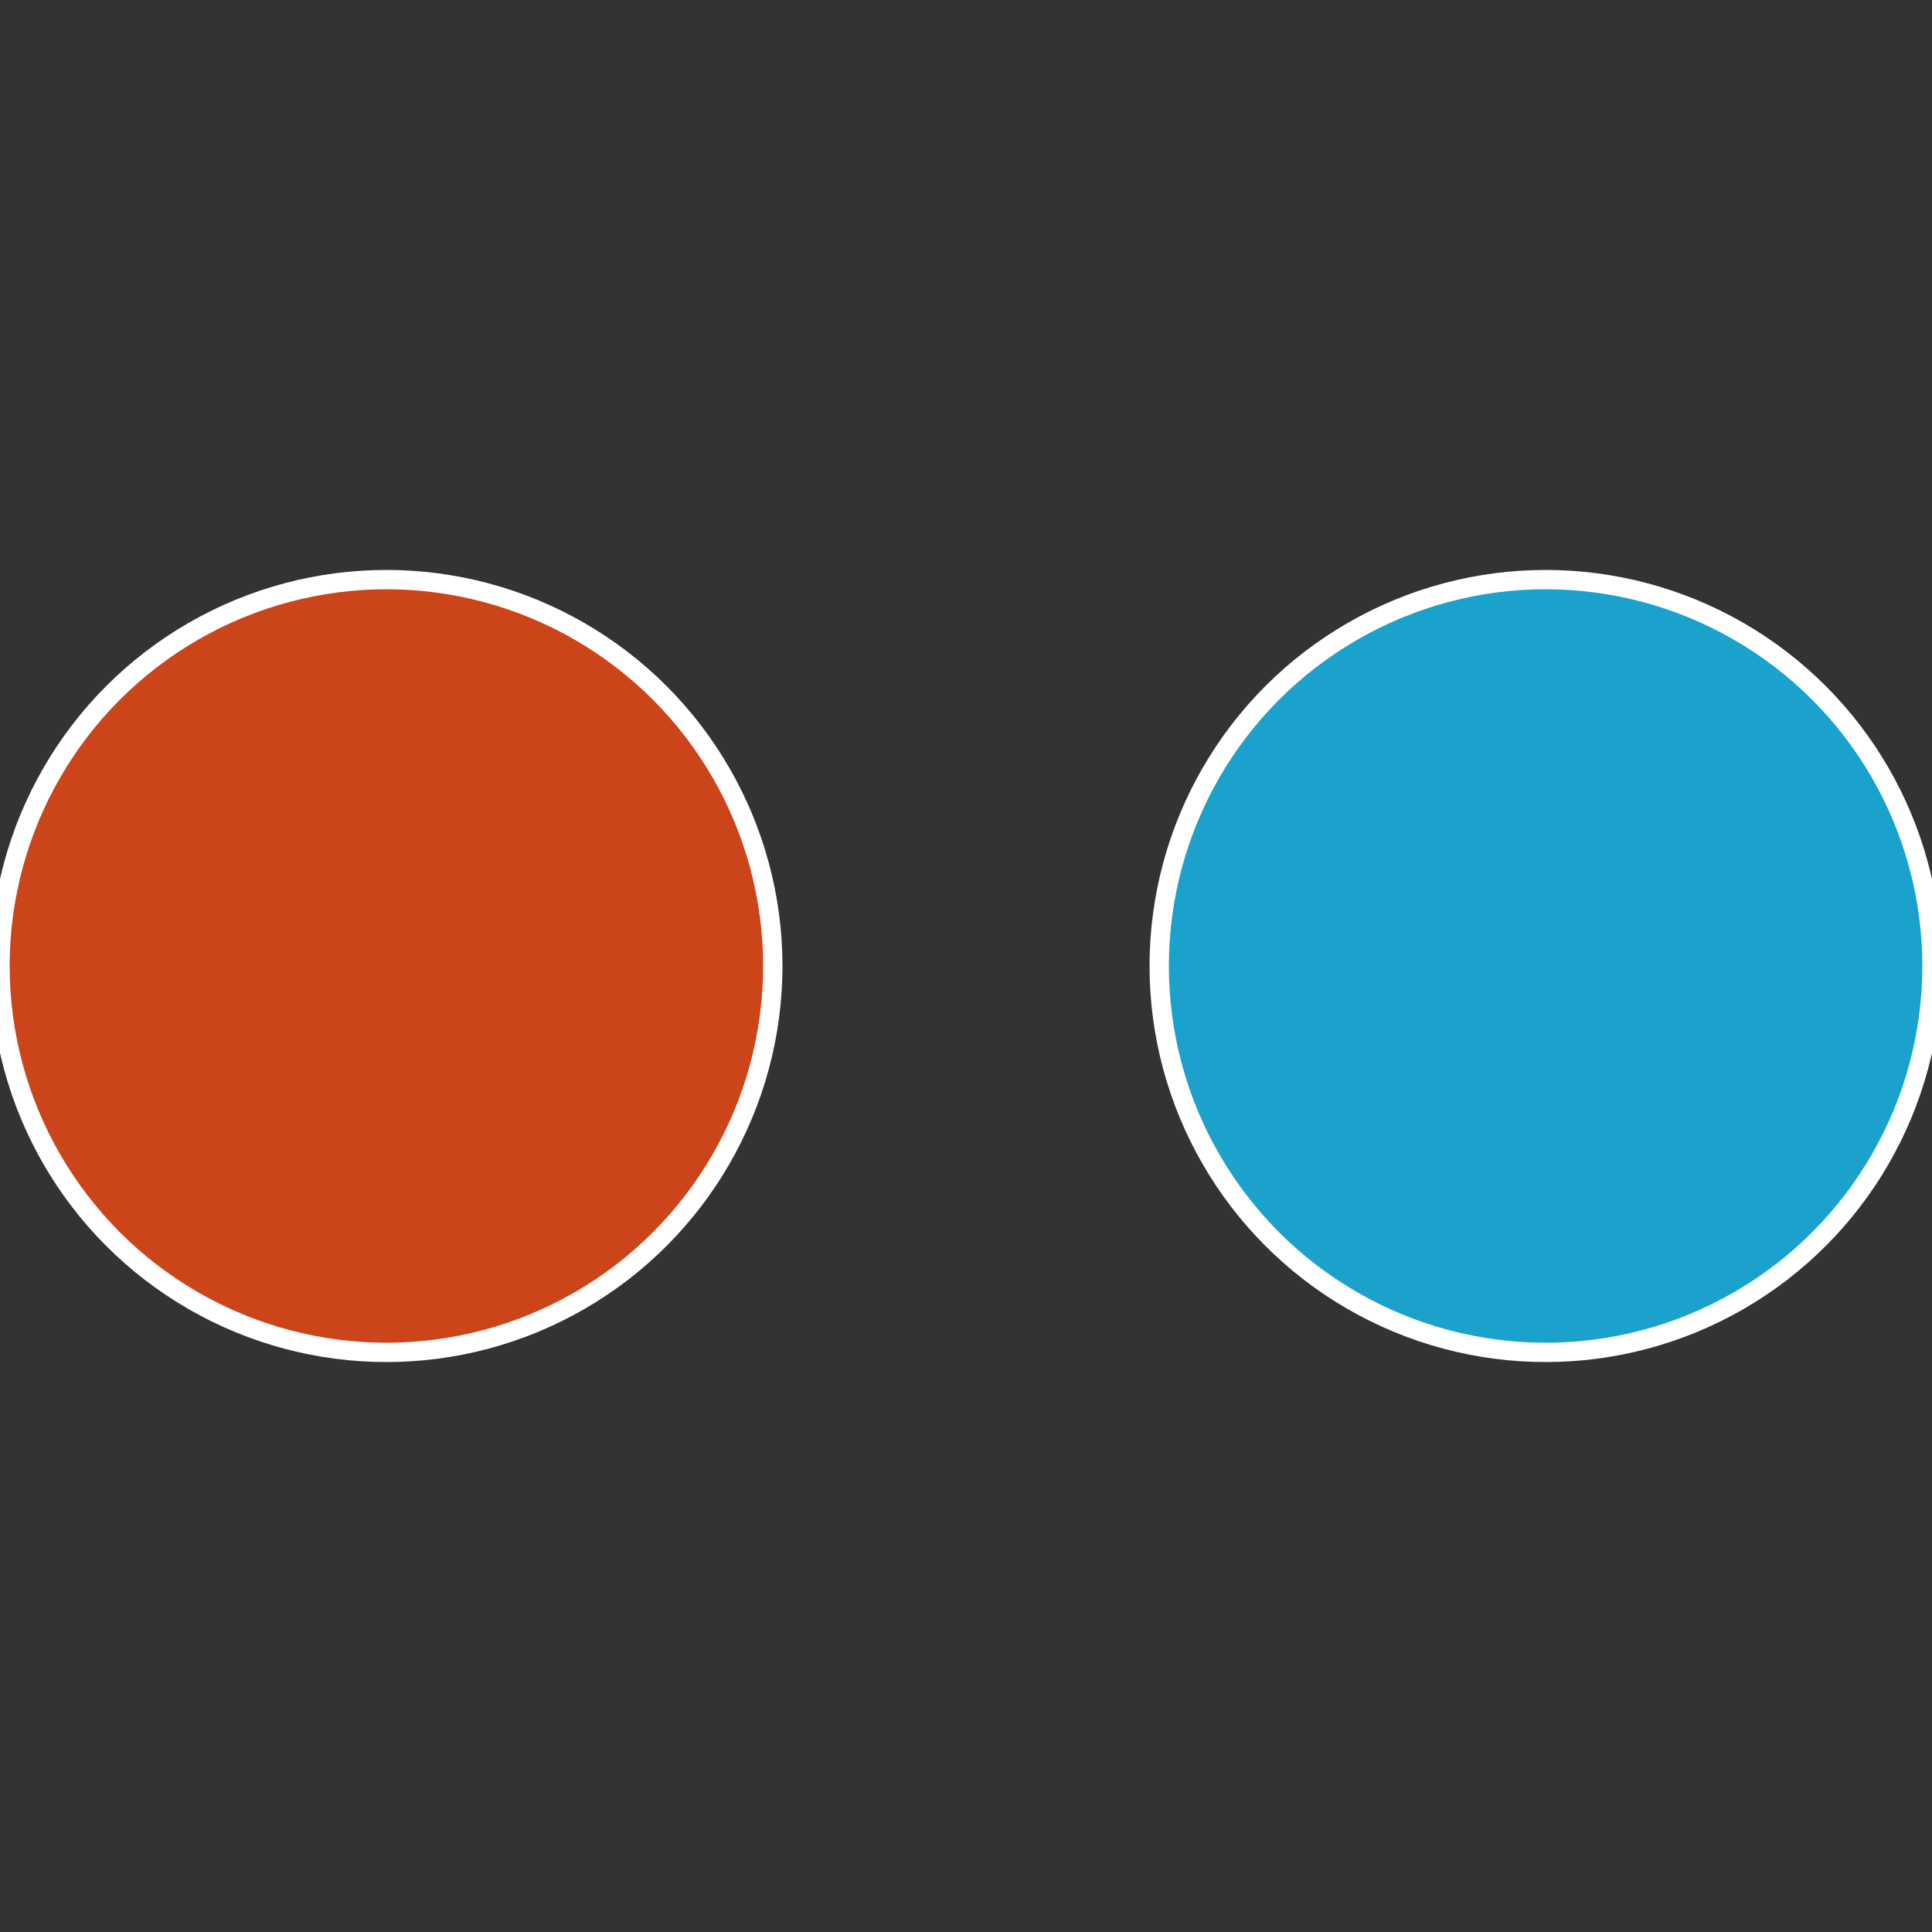
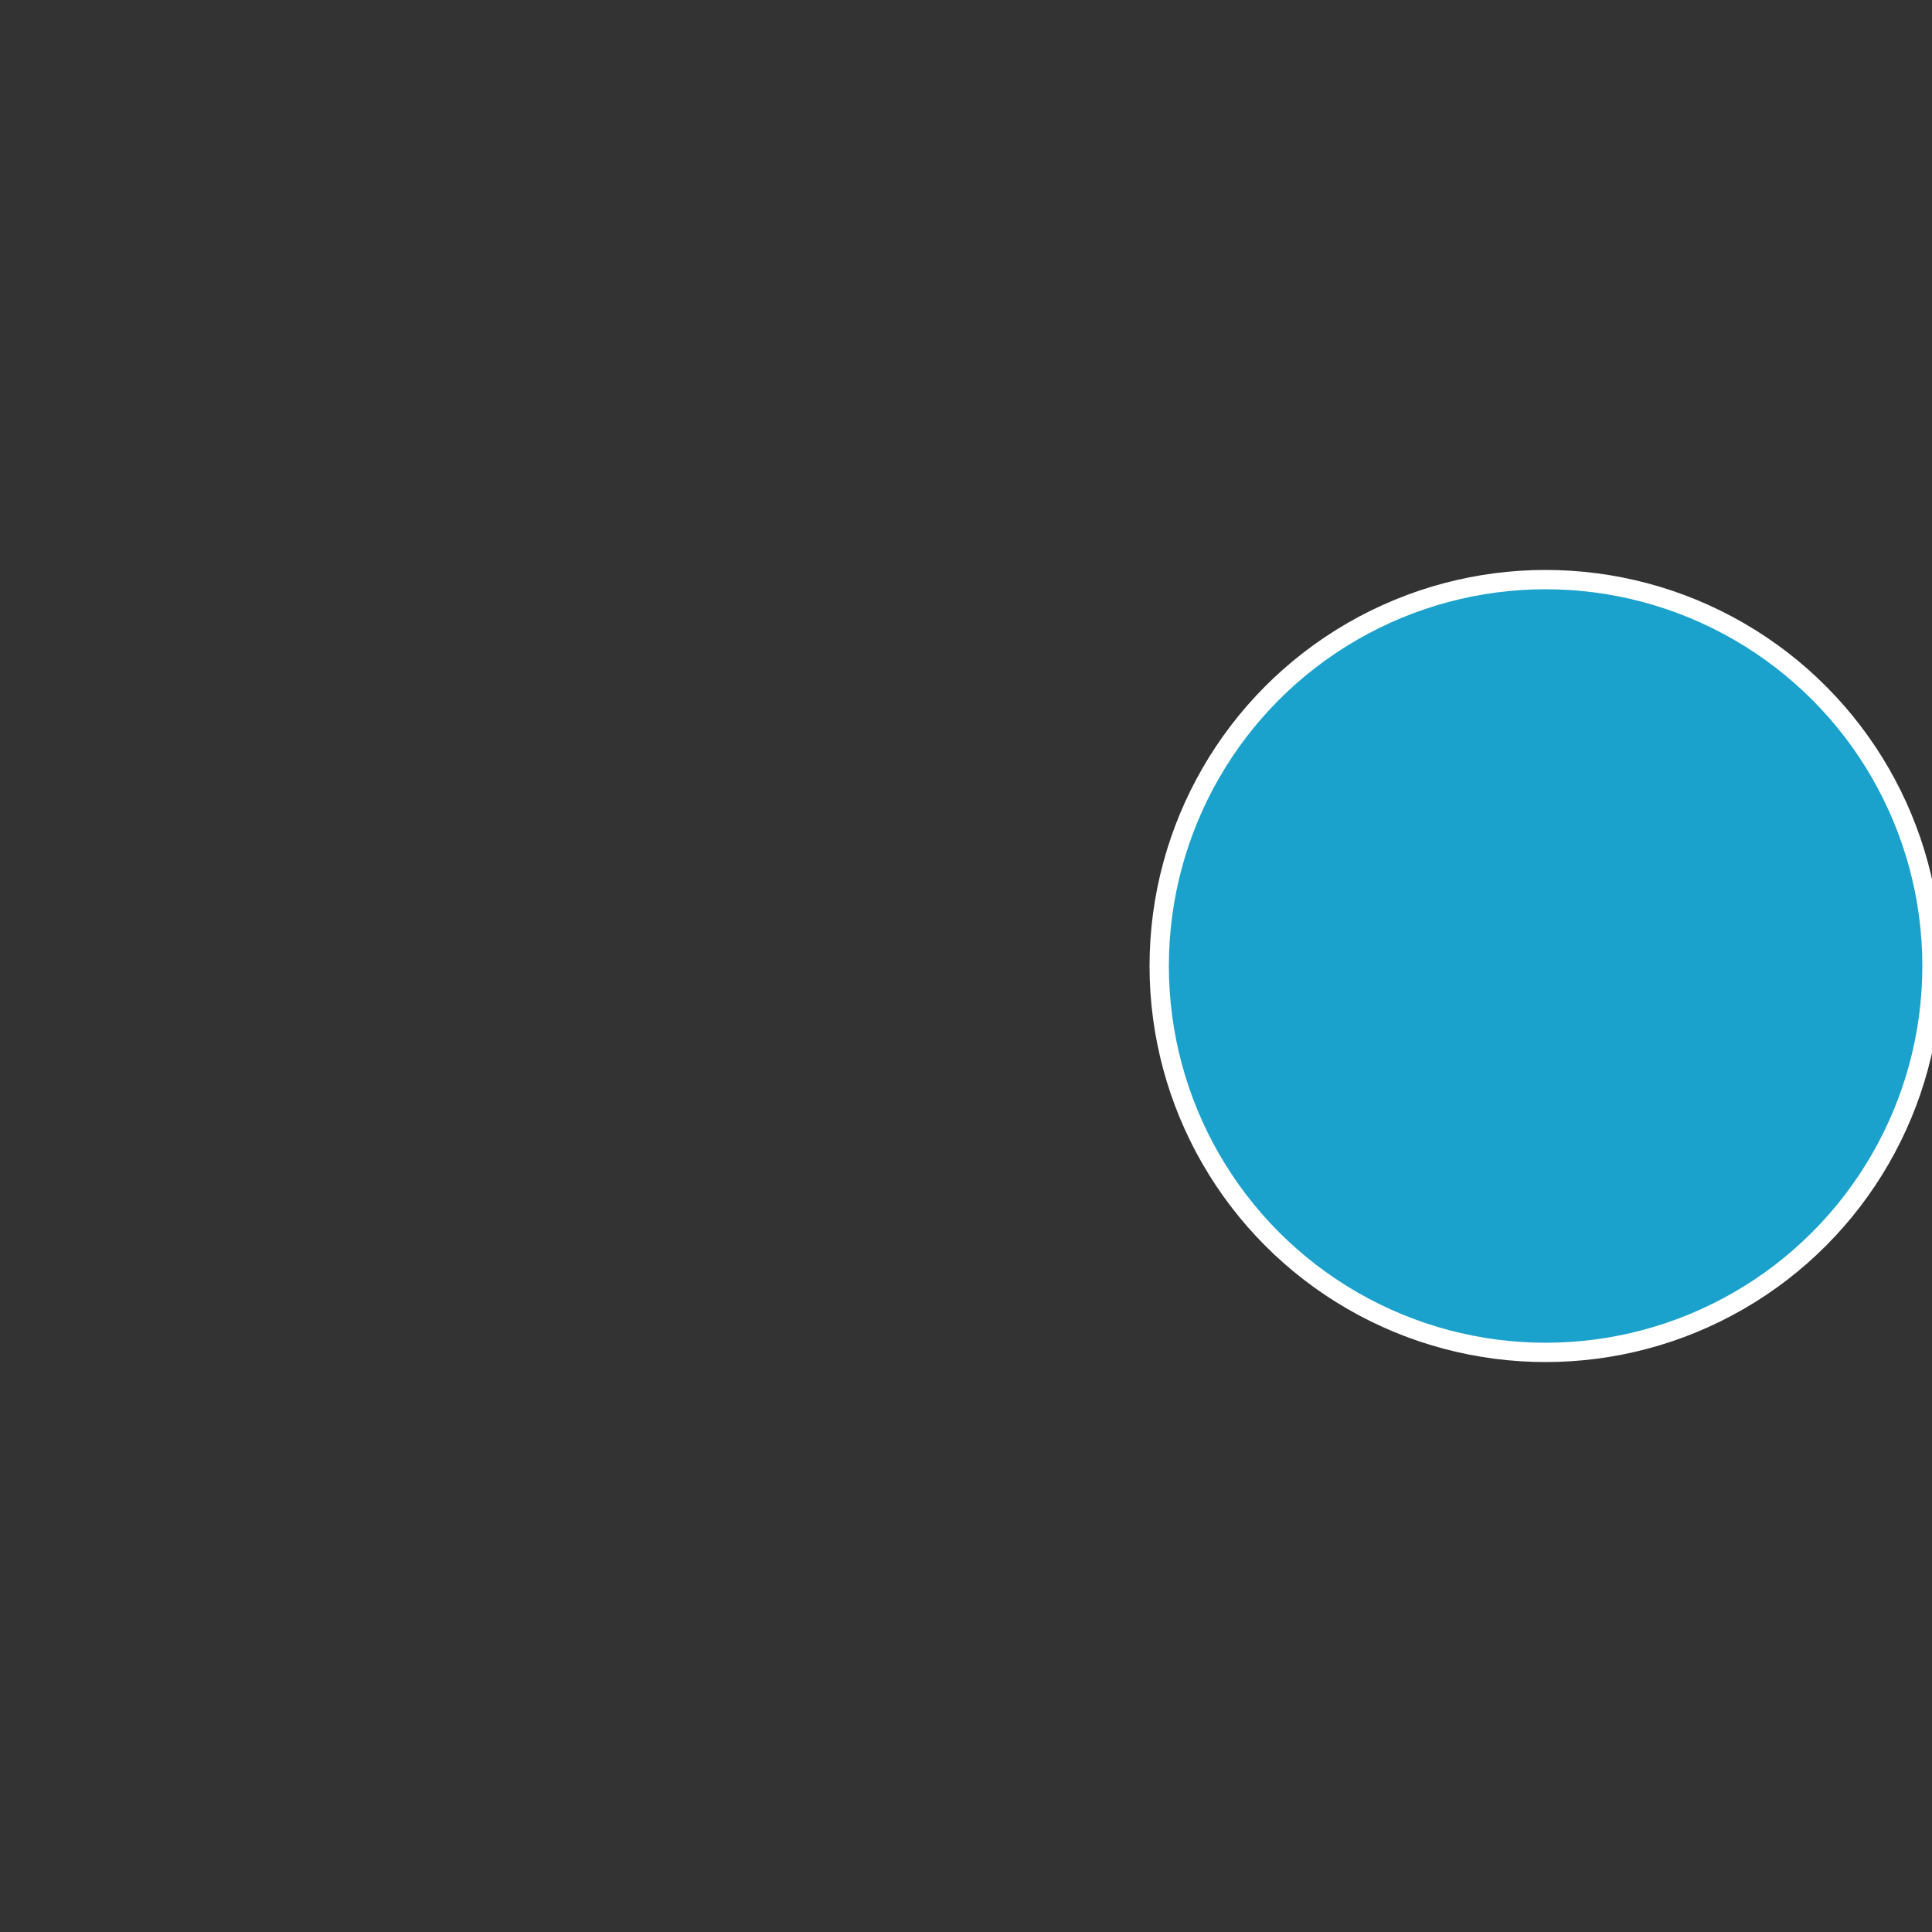
<svg xmlns="http://www.w3.org/2000/svg" width="500" height="500" viewBox="-1 -1 2 2">
  <rect x="-1" y="-1" width="2" height="2" fill="#333333" stroke="none" />
  <circle cx="0.6" cy="0" r="0.4" fill="#1aa2cc" stroke="#fff" stroke-width="1%" />
-   <circle cx="-0.6" cy="7.3478807948841E-17" r="0.4" fill="#cc441a" stroke="#fff" stroke-width="1%" />
</svg>